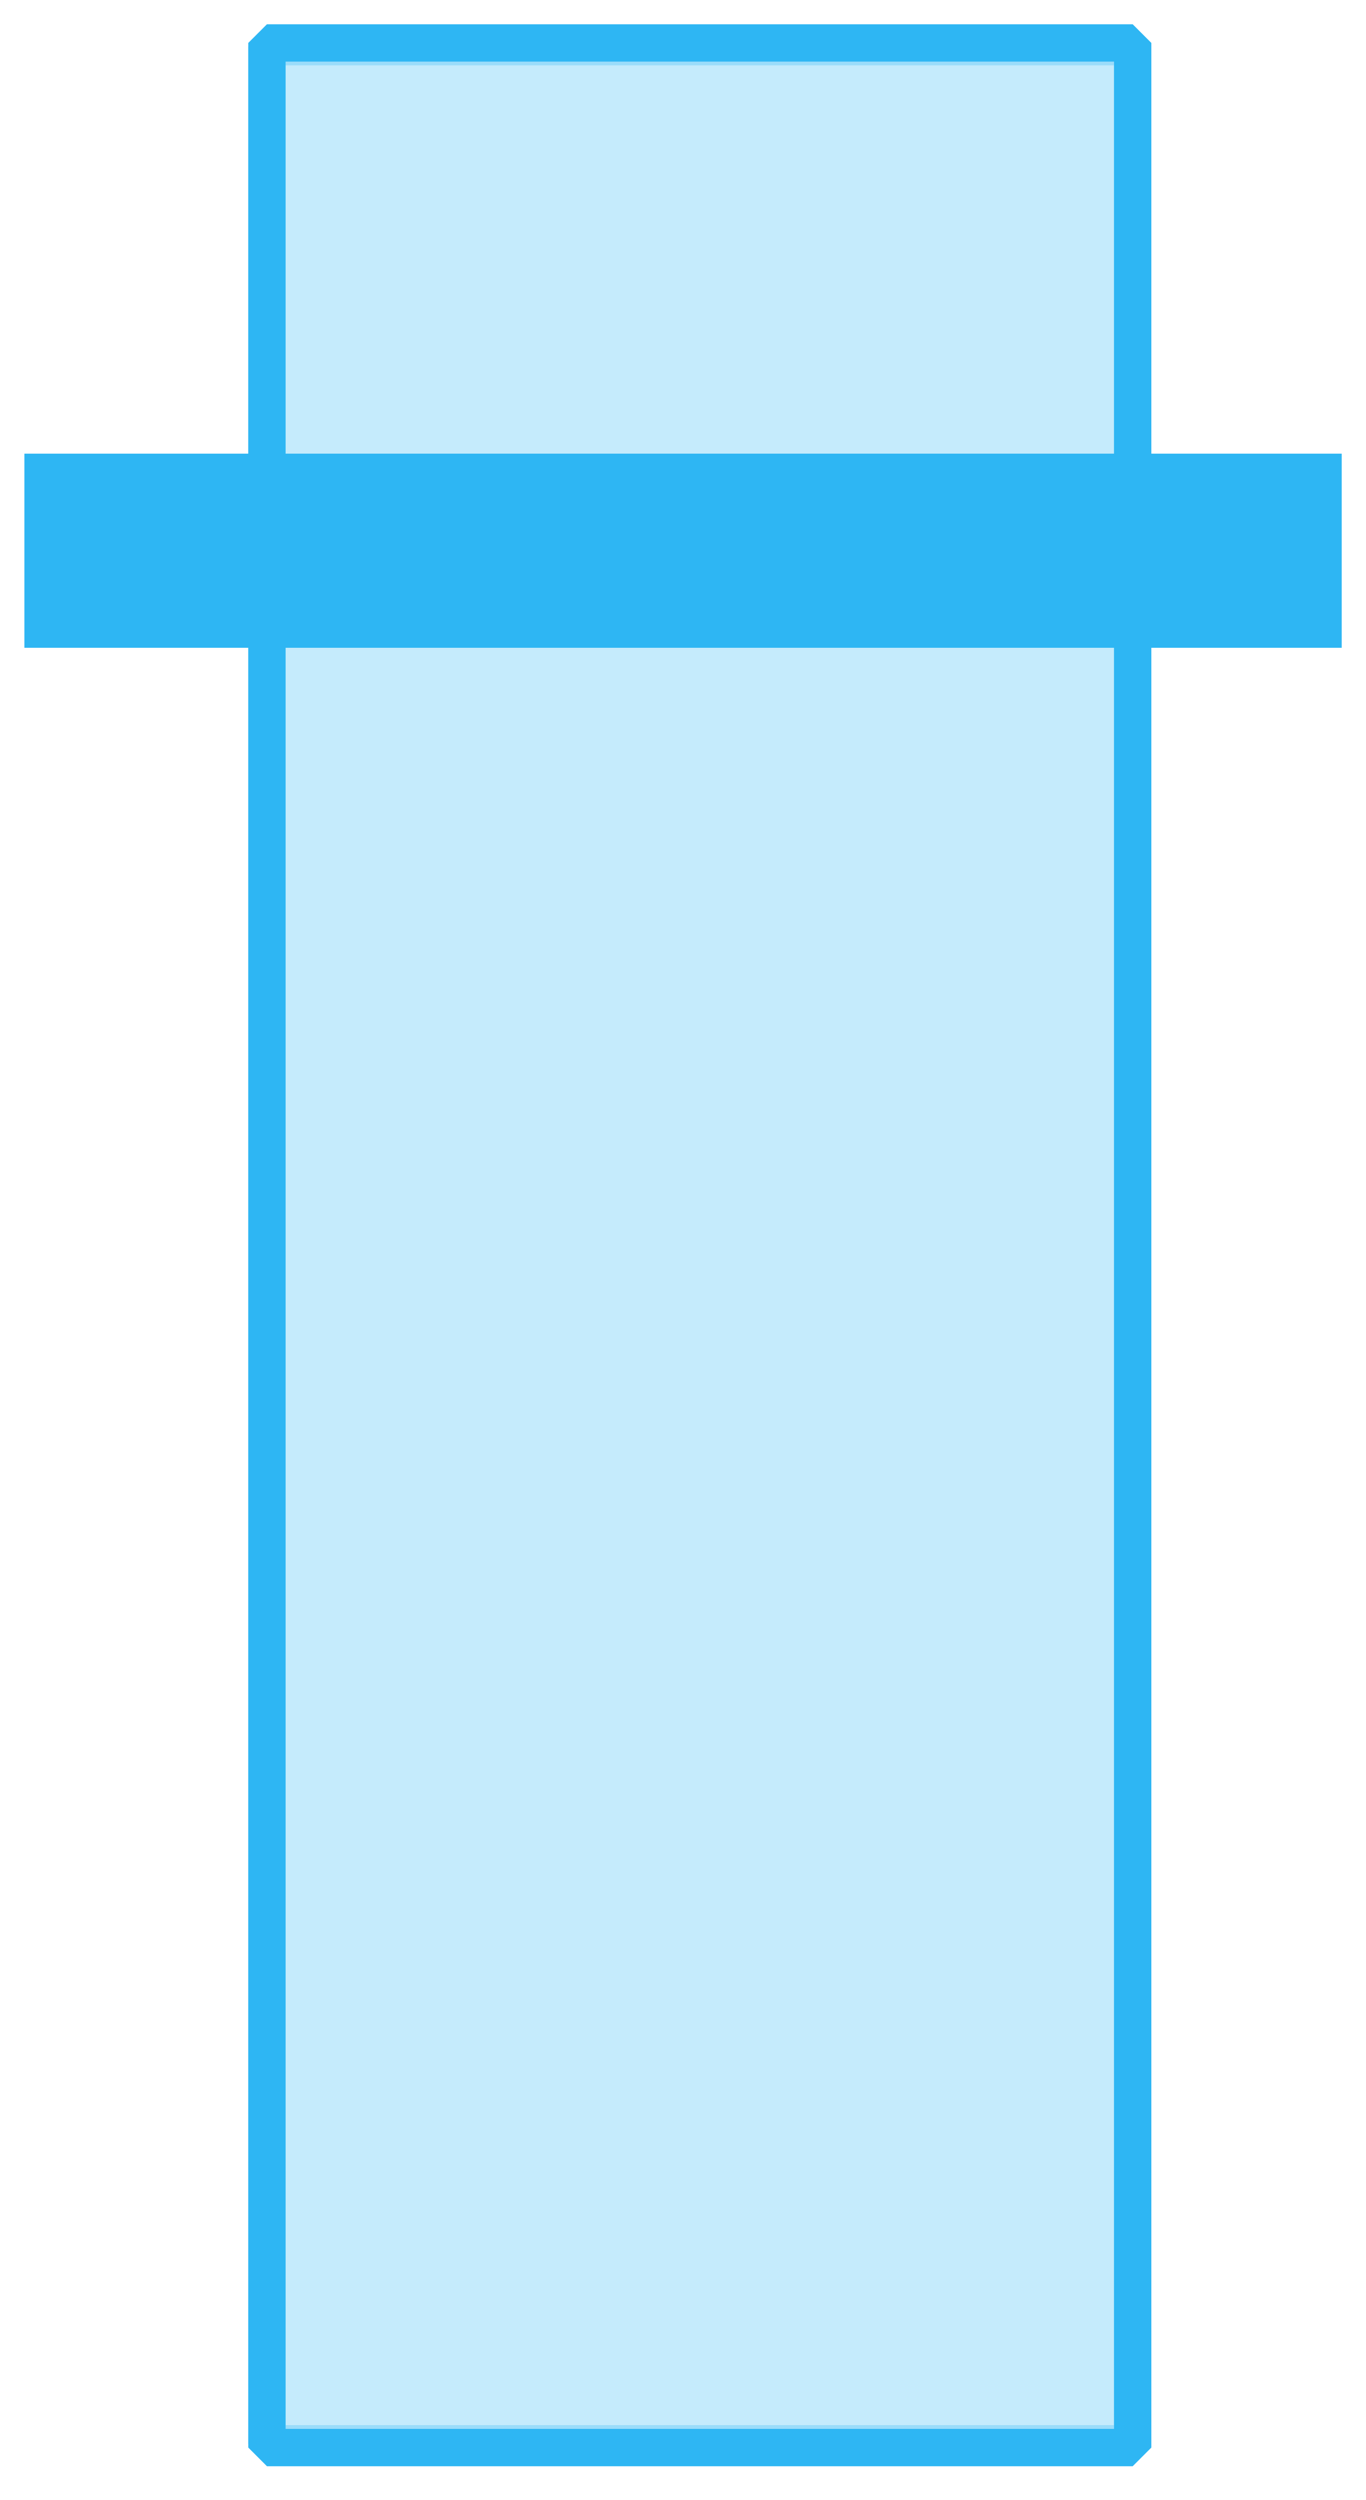
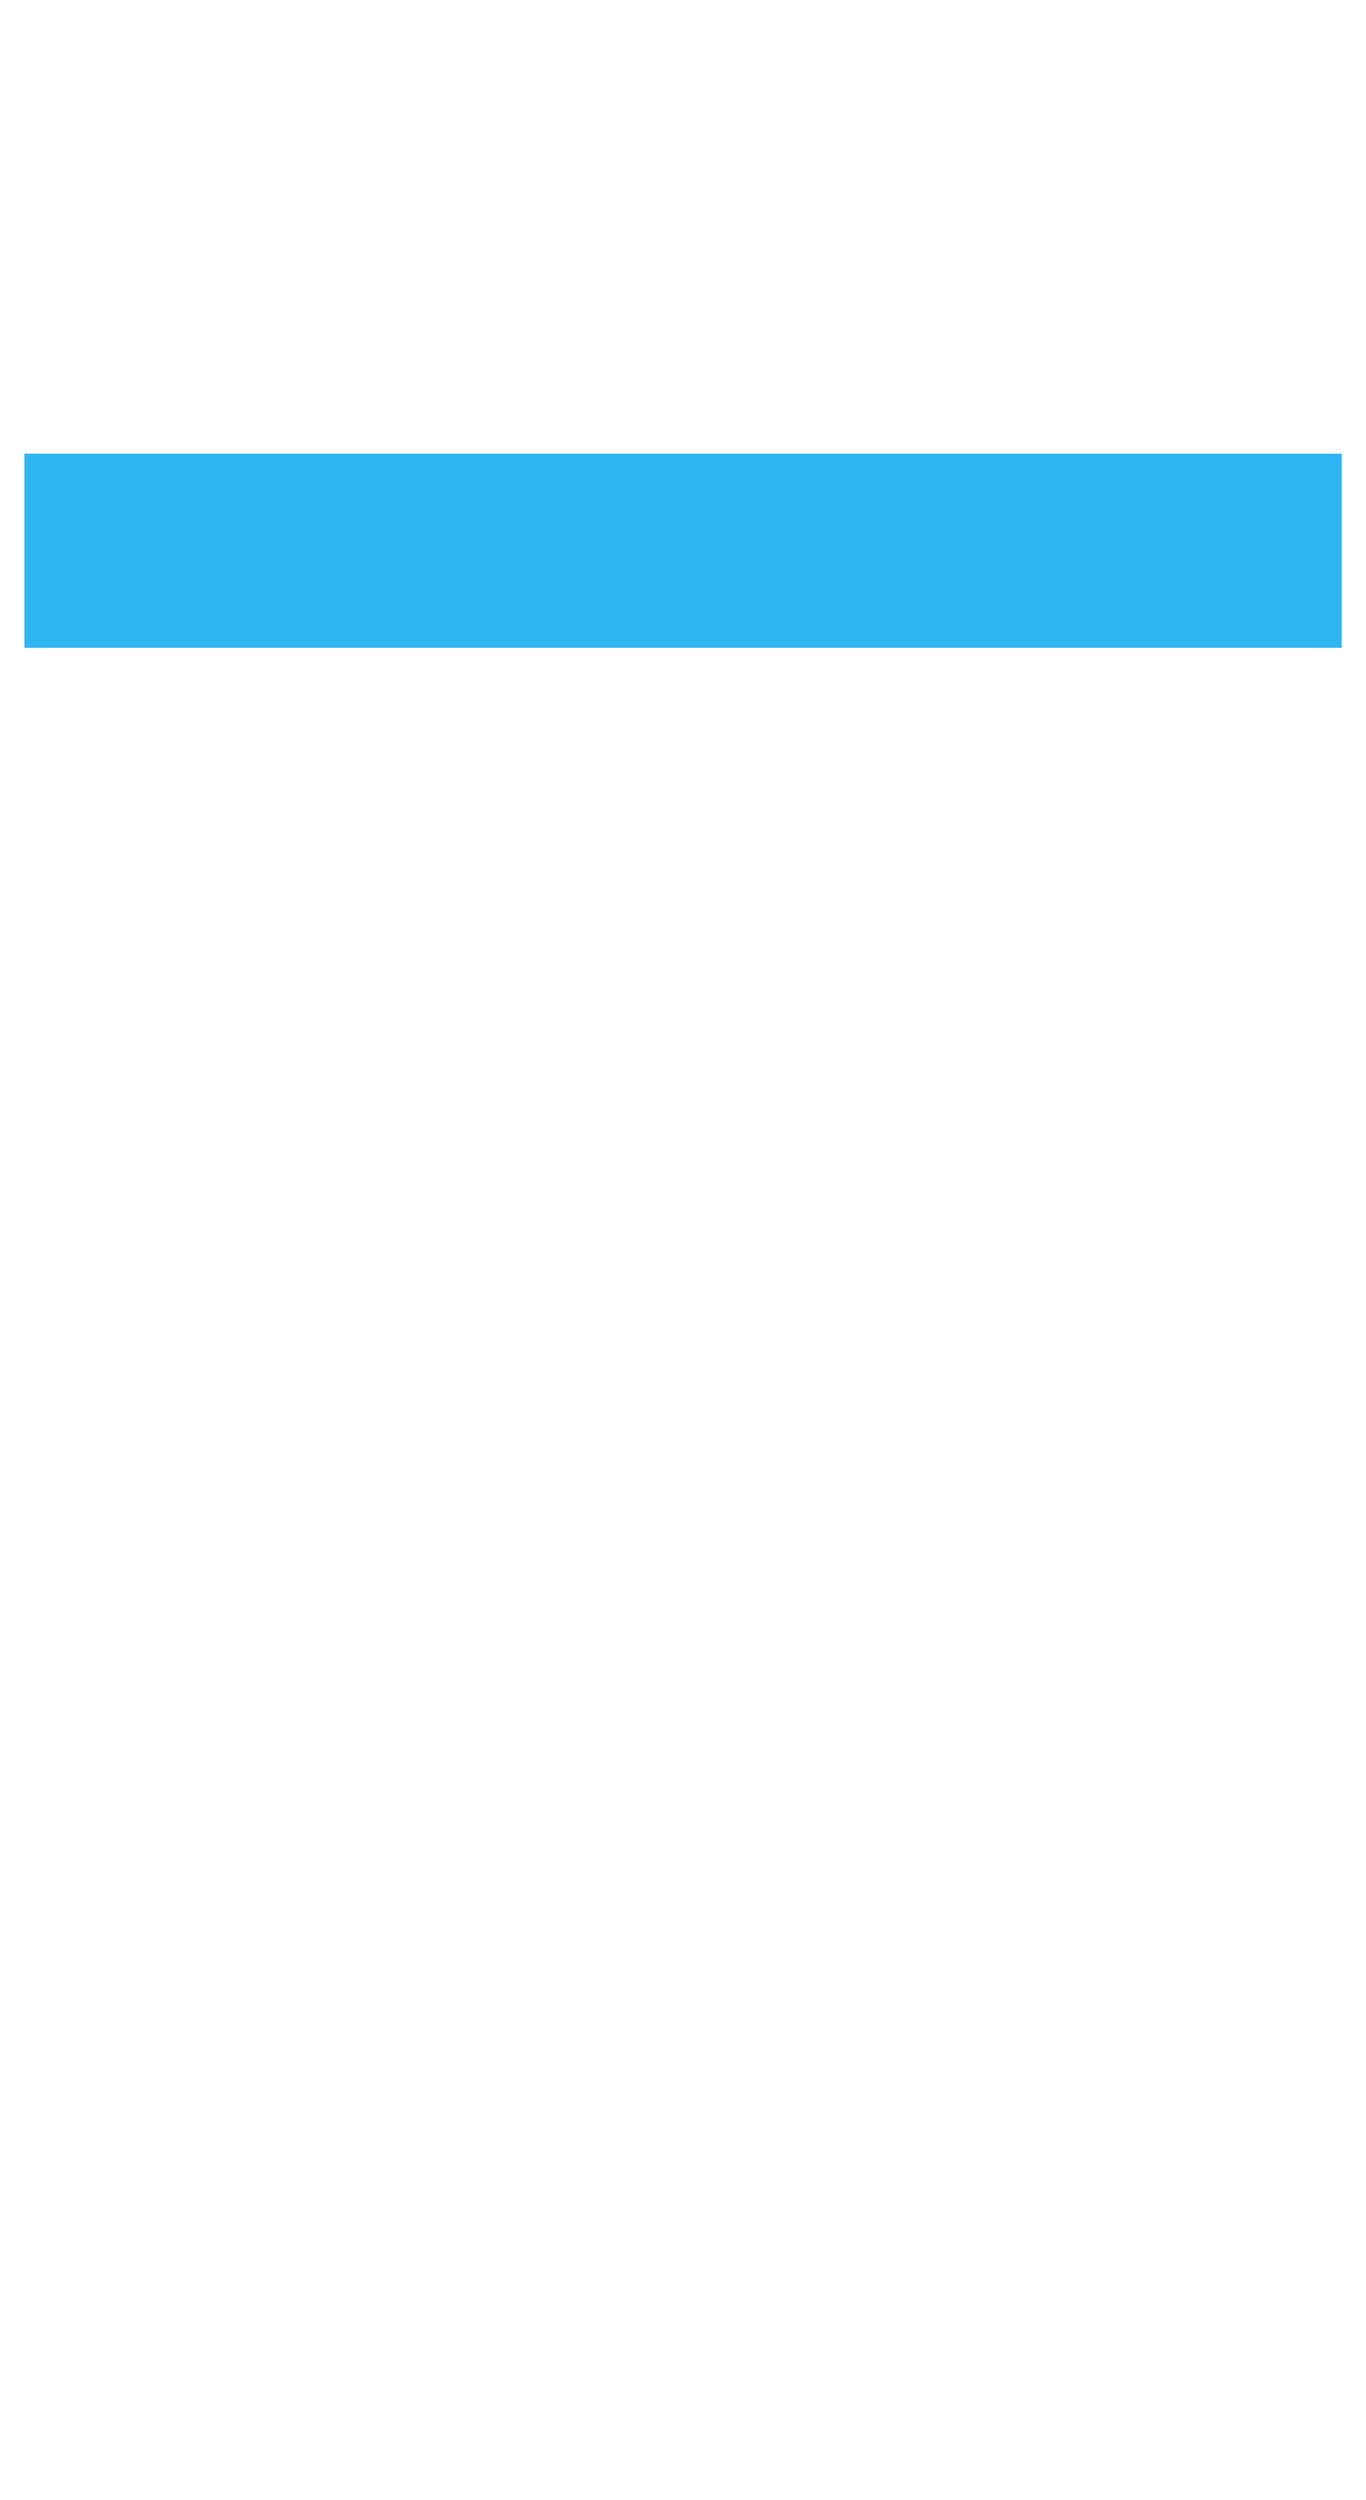
<svg xmlns="http://www.w3.org/2000/svg" fill="none" fill-rule="evenodd" stroke="black" stroke-width="0.501" stroke-linejoin="bevel" stroke-miterlimit="10" font-family="Times New Roman" font-size="16" style="font-variant-ligatures:none" version="1.1" overflow="visible" width="42.091pt" height="77.001pt" viewBox="0 -77.001 42.091 77.001">
  <defs>
    <style type="text/css">@import url('https://themes.googleusercontent.com/fonts/css?family=Open Sans:400,600');</style>
  </defs>
  <g id="Layer 1" transform="scale(1 -1)">
    <g id="Group" stroke-linejoin="miter" stroke-width="1.15">
-       <rect x="-36.911" y="-13.338" width="73.823" height="26.676" transform="translate(21.561 38.651) rotate(90)" stroke-opacity="0.275" fill="#2eb6f3" stroke="#2eb6f3" fill-opacity="0.275" />
-       <rect x="-37.028" y="-13.338" width="74.056" height="26.677" transform="translate(21.564 38.651) rotate(90)" stroke="#2eb6f3" />
      <rect x="-2.989" y="-20.296" width="5.979" height="40.592" transform="translate(21.047 60.04) rotate(90)" fill="#2eb6f3" stroke="none" />
    </g>
  </g>
</svg>